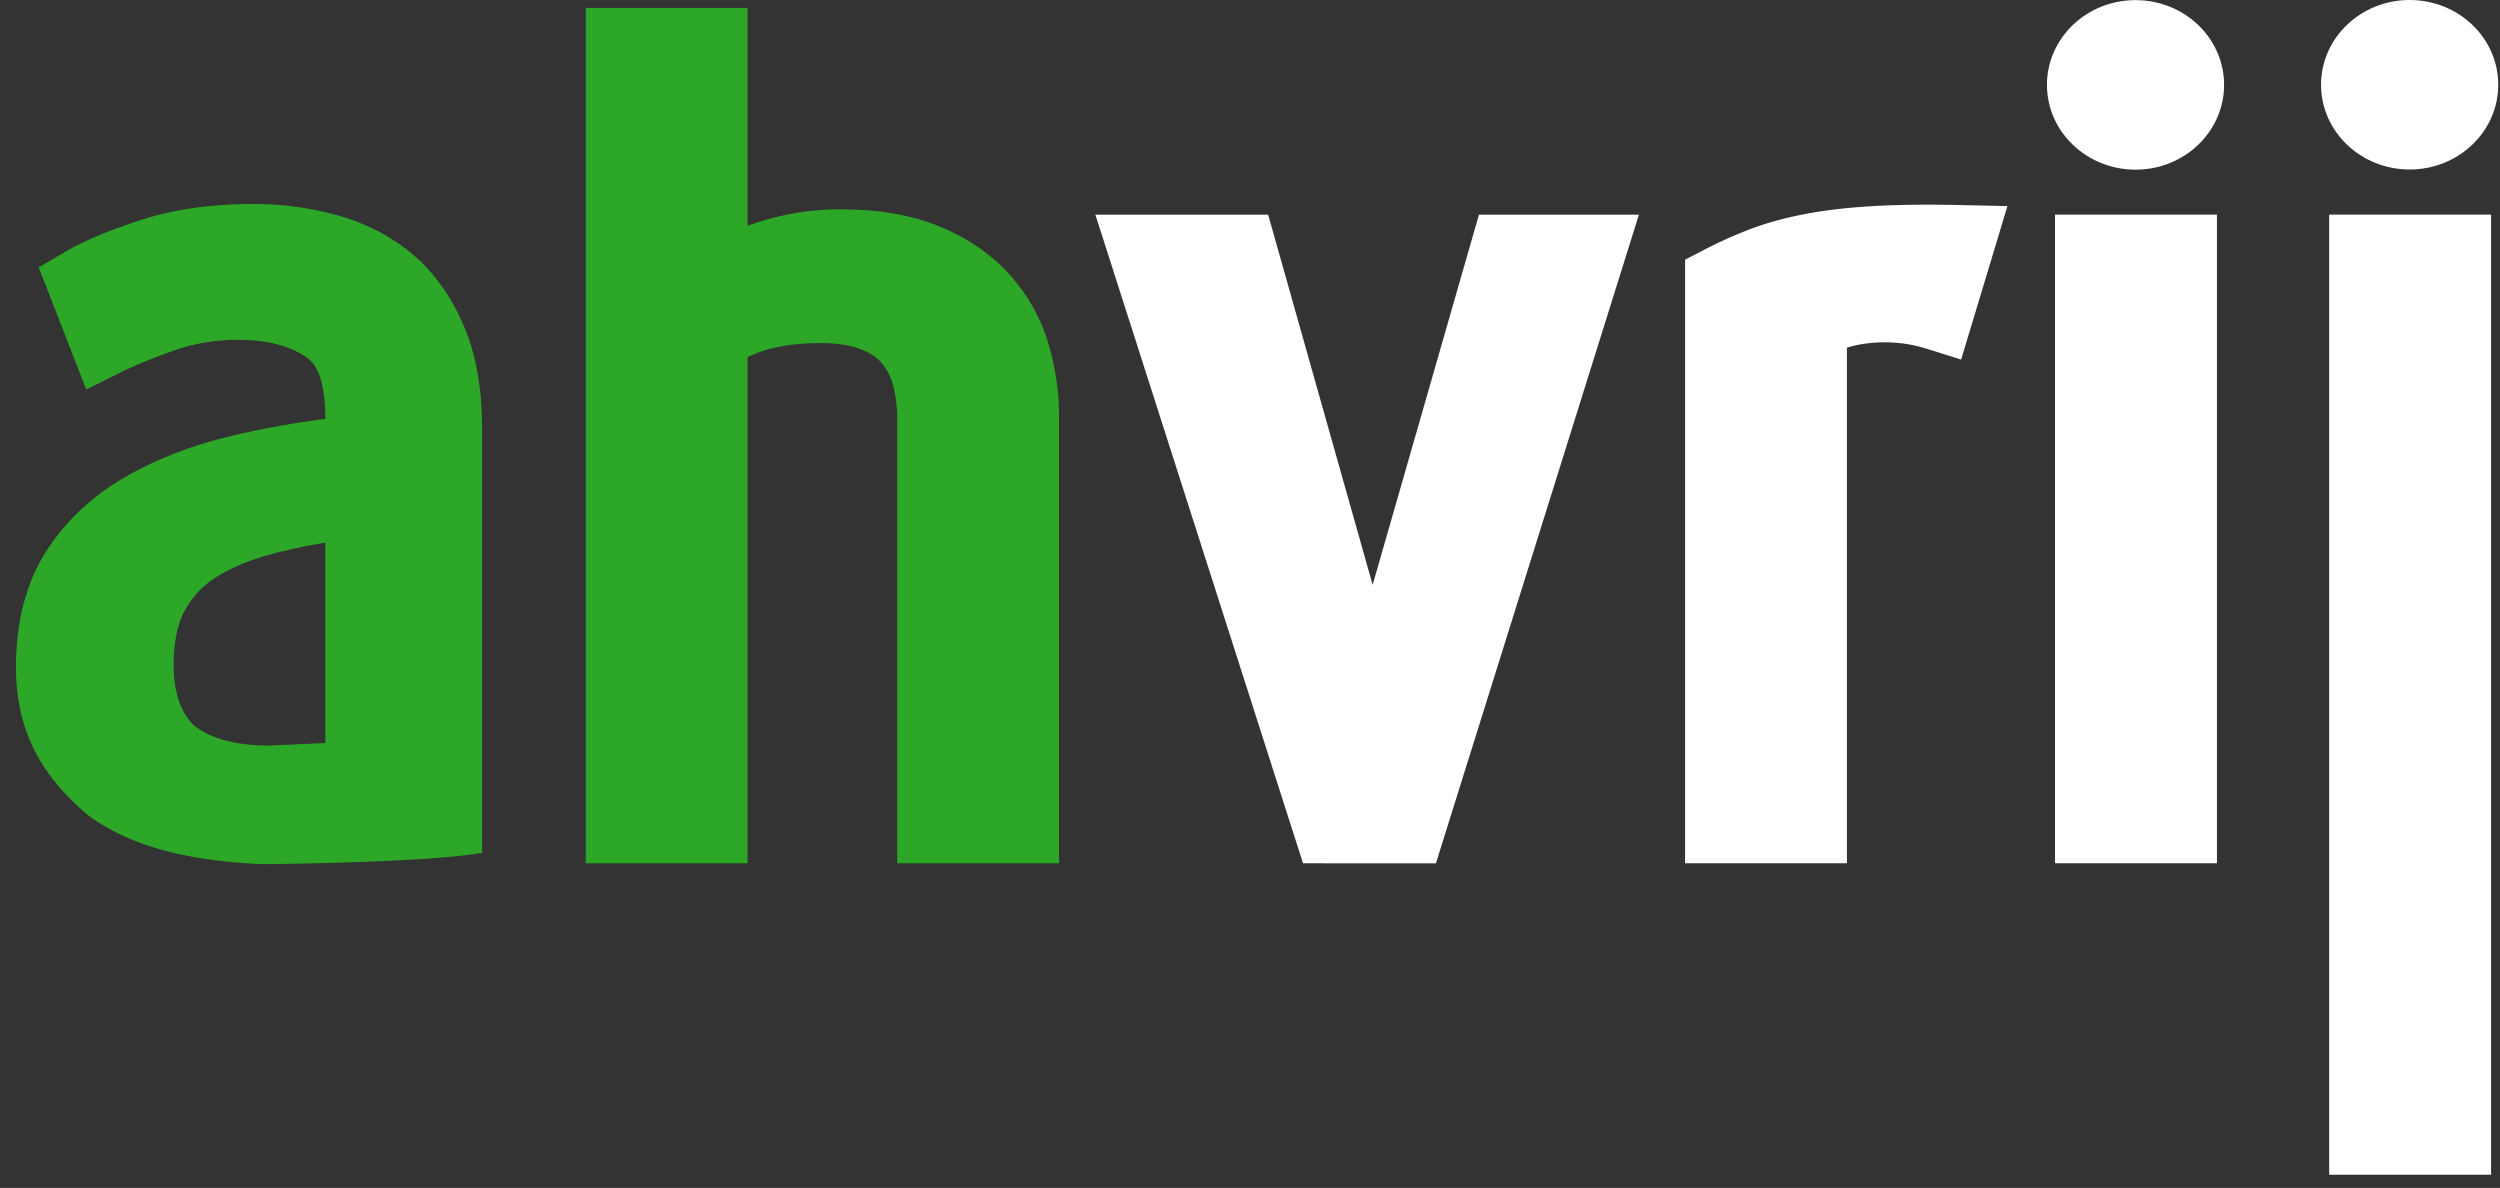
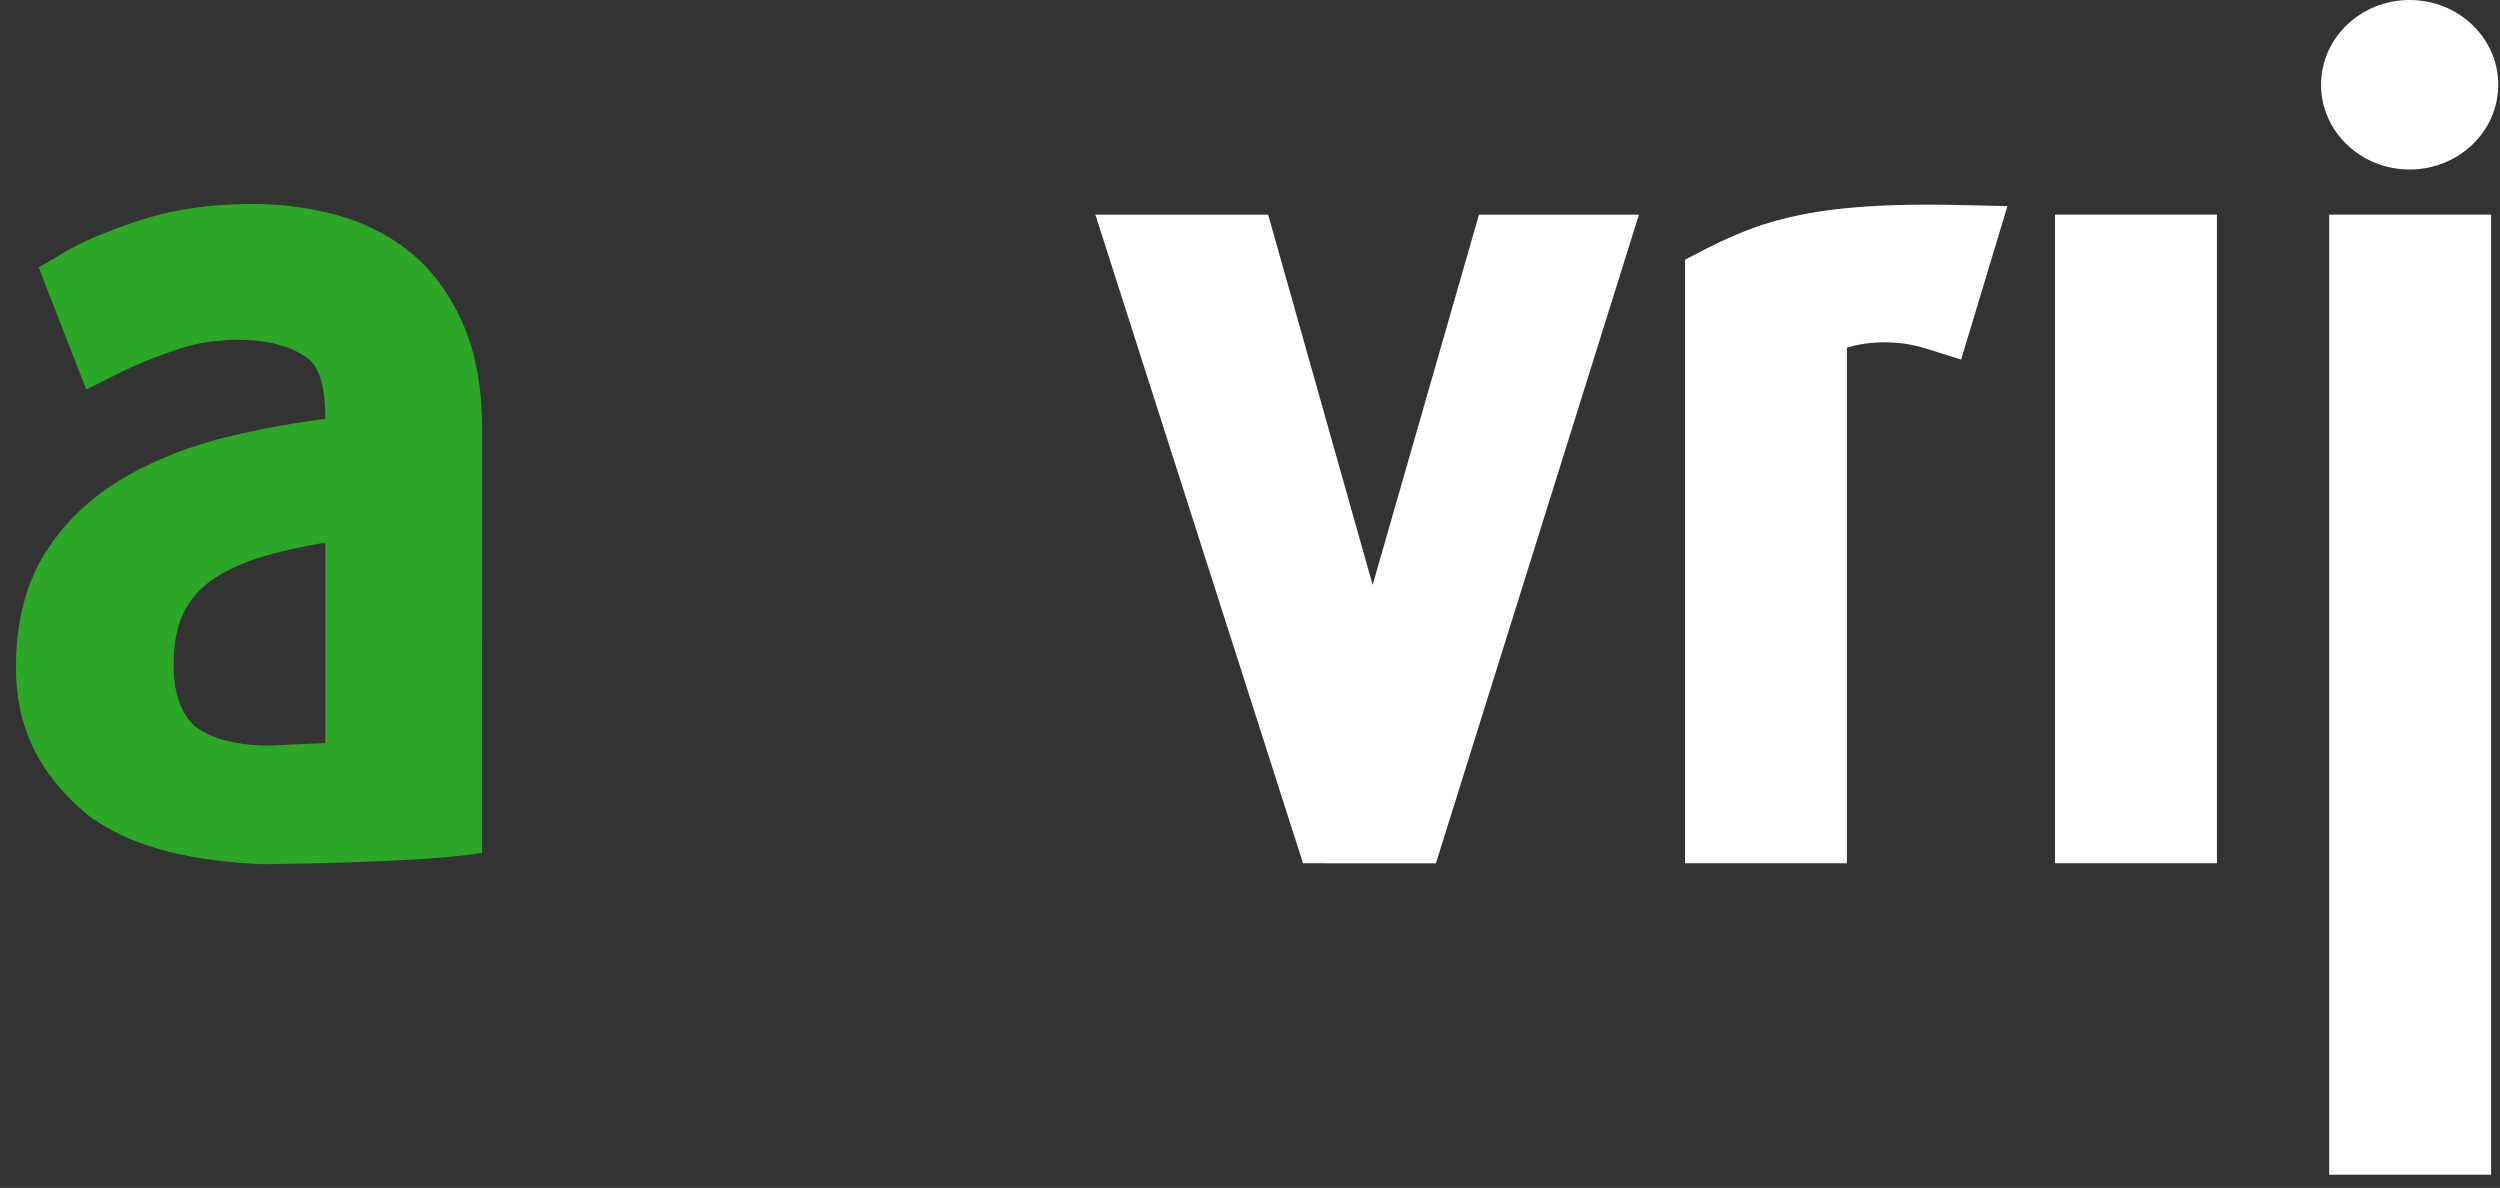
<svg xmlns="http://www.w3.org/2000/svg" width="141" height="67" viewBox="0 0 141 67" version="1.1">
  <rect x="0" y="0" width="141" height="67" fill="#333333" stroke="none" />
  <g id="-" stroke="none" stroke-width="1" fill="none" fill-rule="evenodd">
    <g id="Menu" transform="translate(-979 -536)">
      <g id="Group" transform="translate(979.901 536)">
        <path d="M14.303 42.05l3.145-.143V30.604a34.767 34.767 0 00-2.809.588c-1.41.359-2.53.836-3.364 1.373-.798.514-1.347 1.114-1.764 1.884-.366.68-.618 1.68-.617 3.076-.004 1.697.503 2.789 1.167 3.408.842.66 2.194 1.117 4.242 1.117m-.418 6.69c-3.693-.175-7.132-.81-9.767-2.721C1.44 43.797 0 41.212 0 37.645c-.002-2.461.523-4.698 1.696-6.536 1.094-1.717 2.606-3.124 4.433-4.184 1.782-1.037 3.811-1.812 6.072-2.352a51.62 51.62 0 015.247-.947v-.113c-.018-2.171-.534-2.995-1.05-3.348-.886-.617-2.109-.993-3.835-1-1.31.003-2.495.202-3.586.583-1.26.443-2.294.868-3.08 1.259l-1.934.959-2.68-6.884 1.539-.902c1.091-.637 2.469-1.197 4.211-1.768 1.901-.618 4.017-.908 6.343-.908 1.592 0 3.148.204 4.652.609 1.569.425 2.994 1.128 4.213 2.122 1.269 1.03 2.256 2.409 2.965 4.023.751 1.712 1.079 3.676 1.079 5.855V48.1c-3.275.573-12.4.639-12.4.639" id="Fill-1" fill="#2DA727" />
-         <path d="M51.713 48.688H49.7V23.634c0-.675-.074-1.295-.223-1.872a3.19 3.19 0 00-.612-1.241c-.239-.293-.588-.568-1.166-.807-.512-.212-1.3-.367-2.36-.364-1.026 0-1.932.106-2.718.3a7.557 7.557 0 00-1.358.489V48.69h-9.126V.448h9.126V12.73c.398-.14.791-.264 1.181-.373a14.961 14.961 0 013.995-.552c2.154 0 4.056.3 5.714.994 1.553.655 2.9 1.563 3.946 2.754a10.125 10.125 0 012.154 3.905c.38 1.322.575 2.66.575 3.995v25.235h-7.115z" id="Fill-3" fill="#2DA727" />
        <path id="Fill-5" fill="#FFF" d="M72.59 48.69L60.877 12.106h9.745l5.894 20.88 5.996-20.88h9.023L80.536 47.248l-.45 1.443z" />
        <path d="M94.137 48.688V14.646l1.113-.577c.84-.434 1.691-.816 2.555-1.143.92-.351 1.934-.627 3.046-.845 1.132-.221 2.403-.367 3.821-.453.95-.058 2.004-.084 3.161-.084.576 0 1.177.006 1.808.02l2.677.06-2.015 6.68-.598 1.976-1.905-.6a7.897 7.897 0 00-3.125-.34 6.411 6.411 0 00-1.41.27v29.078h-9.128z" id="Fill-7" fill="#FFF" />
        <path id="Fill-9" fill="#FFF" d="M117.02 48.688h-2.017V12.105h9.131v36.583z" />
-         <path d="M124.538 4.787c0 2.639-2.236 4.782-4.997 4.782-2.757 0-4.994-2.143-4.994-4.782 0-2.64 2.237-4.78 4.994-4.78 2.761 0 4.997 2.14 4.997 4.78" id="Fill-11" fill="#FFF" />
        <path id="Fill-13" fill="#FFF" d="M132.481 66.254h-2.016v-54.15h9.131v54.15z" />
        <path d="M140 4.78c0 2.64-2.237 4.78-4.997 4.78s-4.997-2.14-4.997-4.78c0-2.638 2.237-4.78 4.997-4.78S140 2.142 140 4.78" id="Fill-15" fill="#FFF" />
      </g>
    </g>
  </g>
</svg>